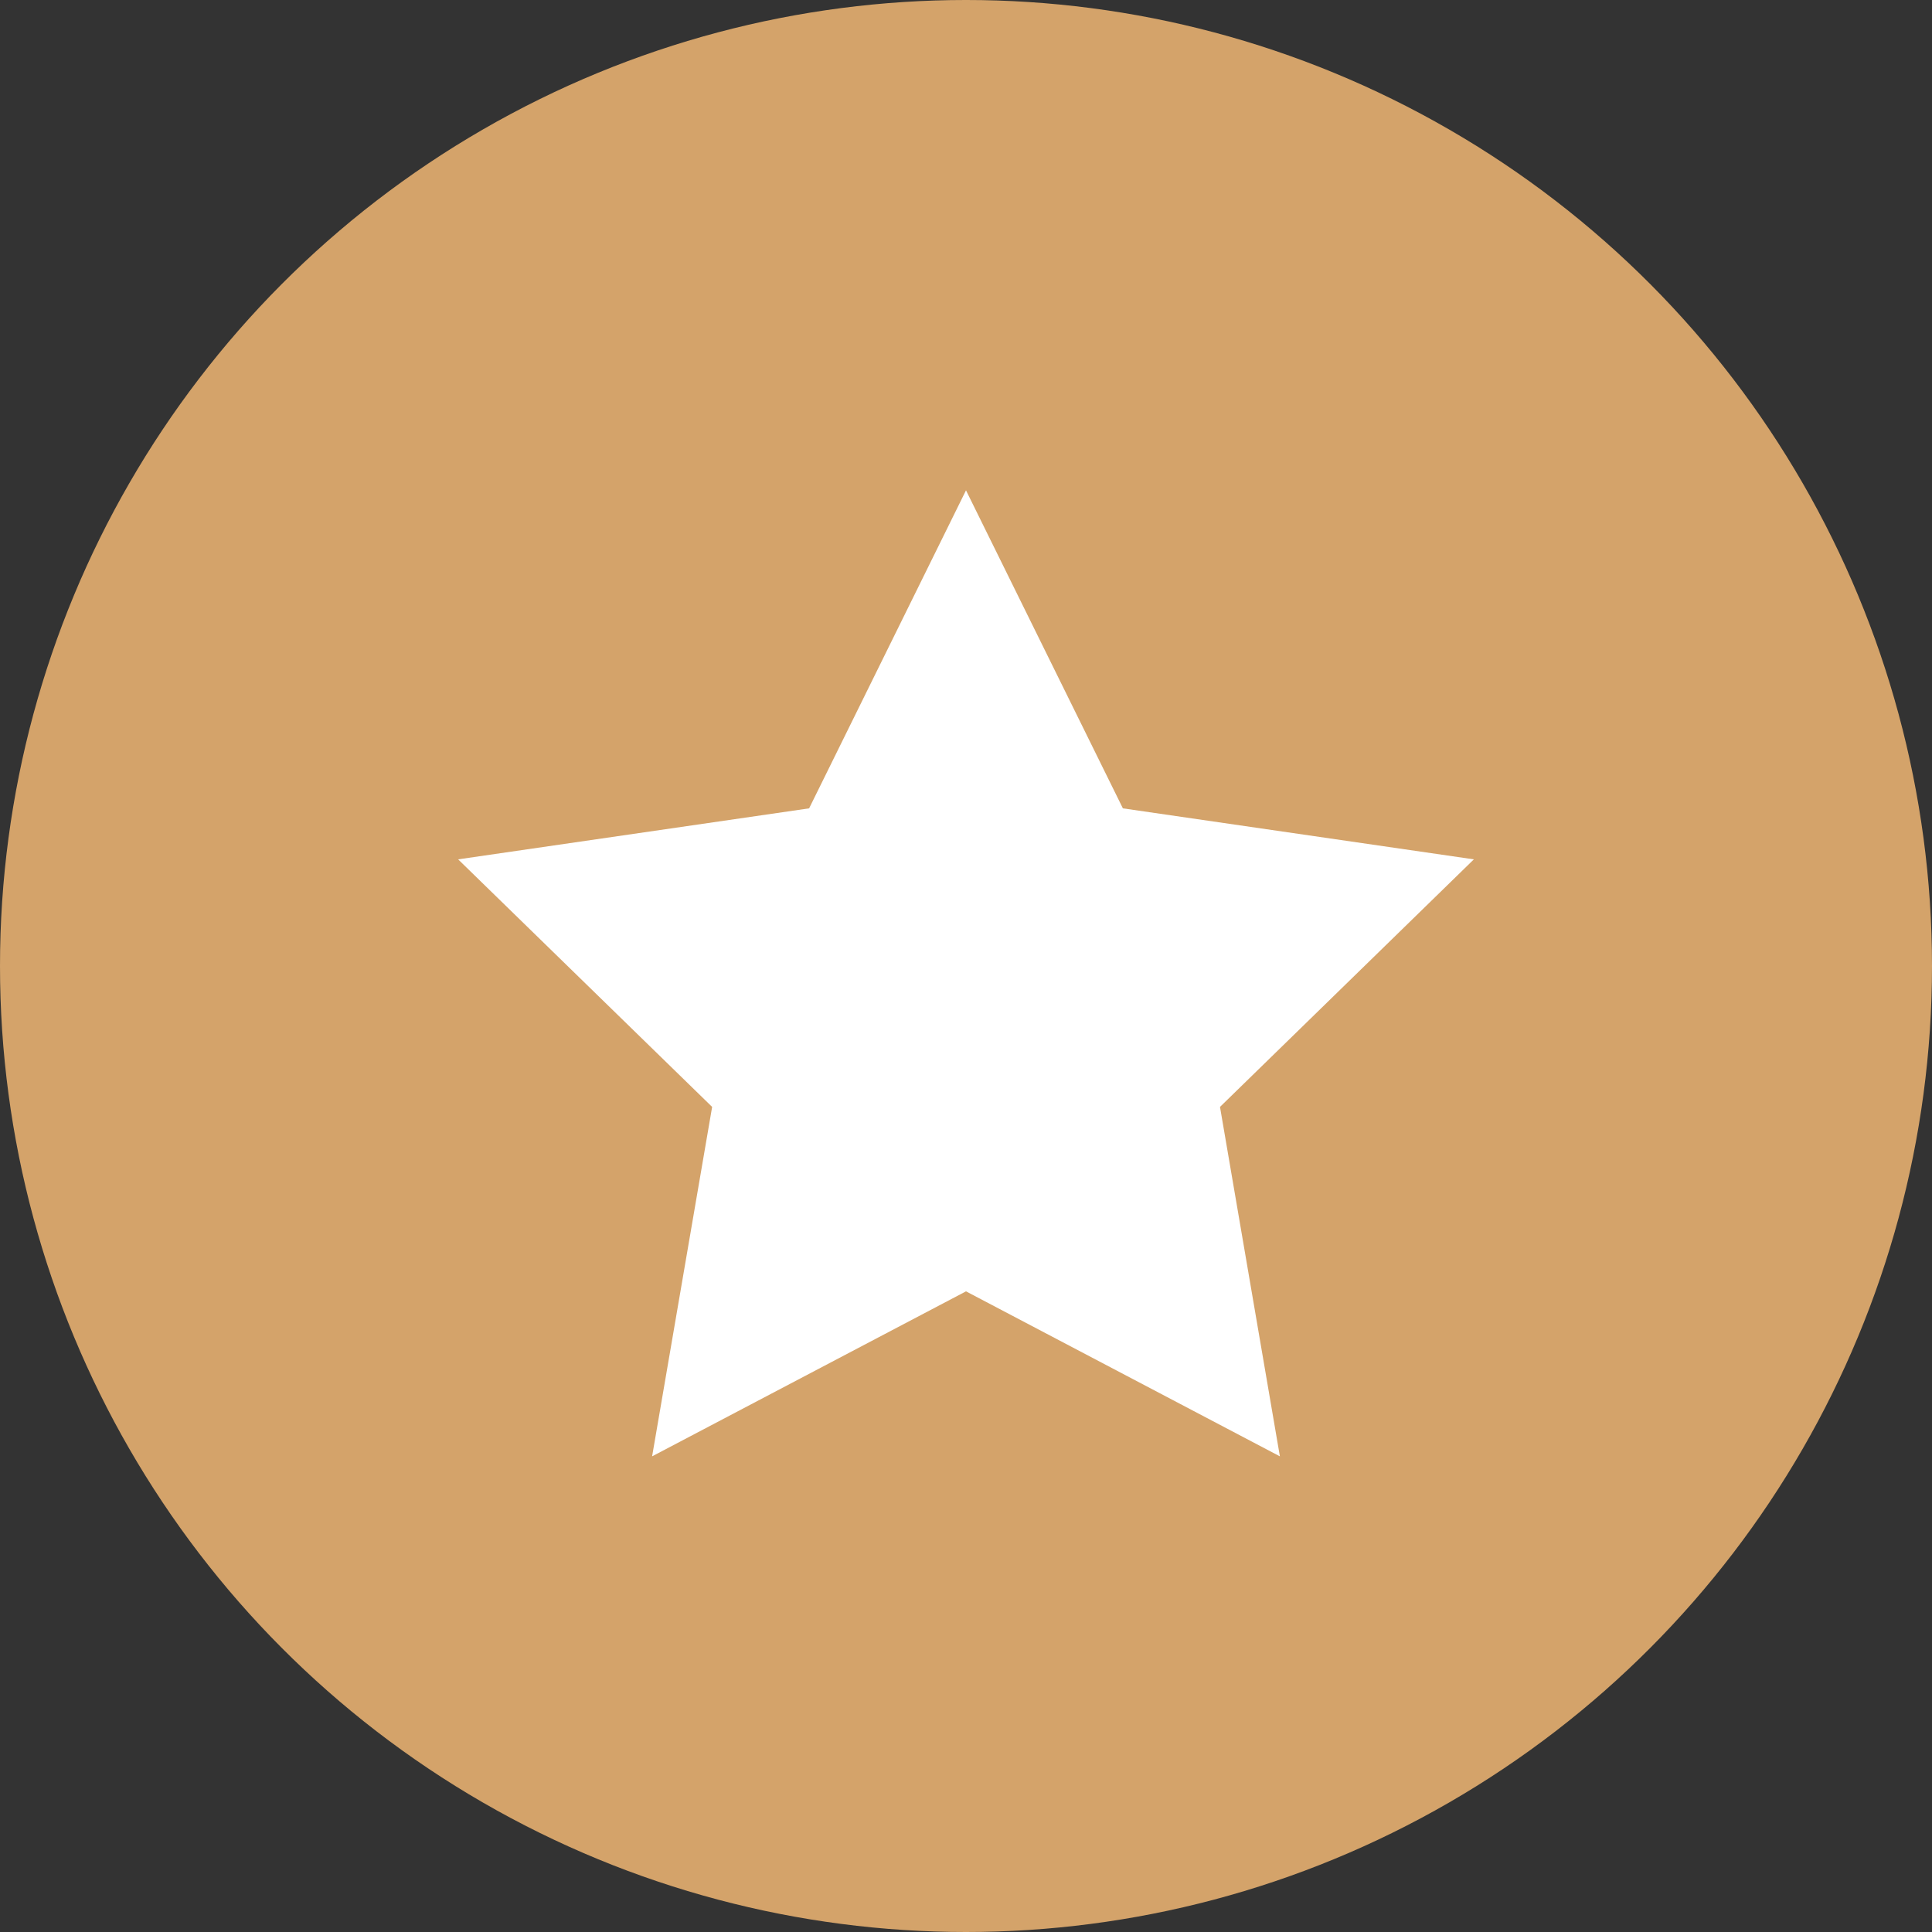
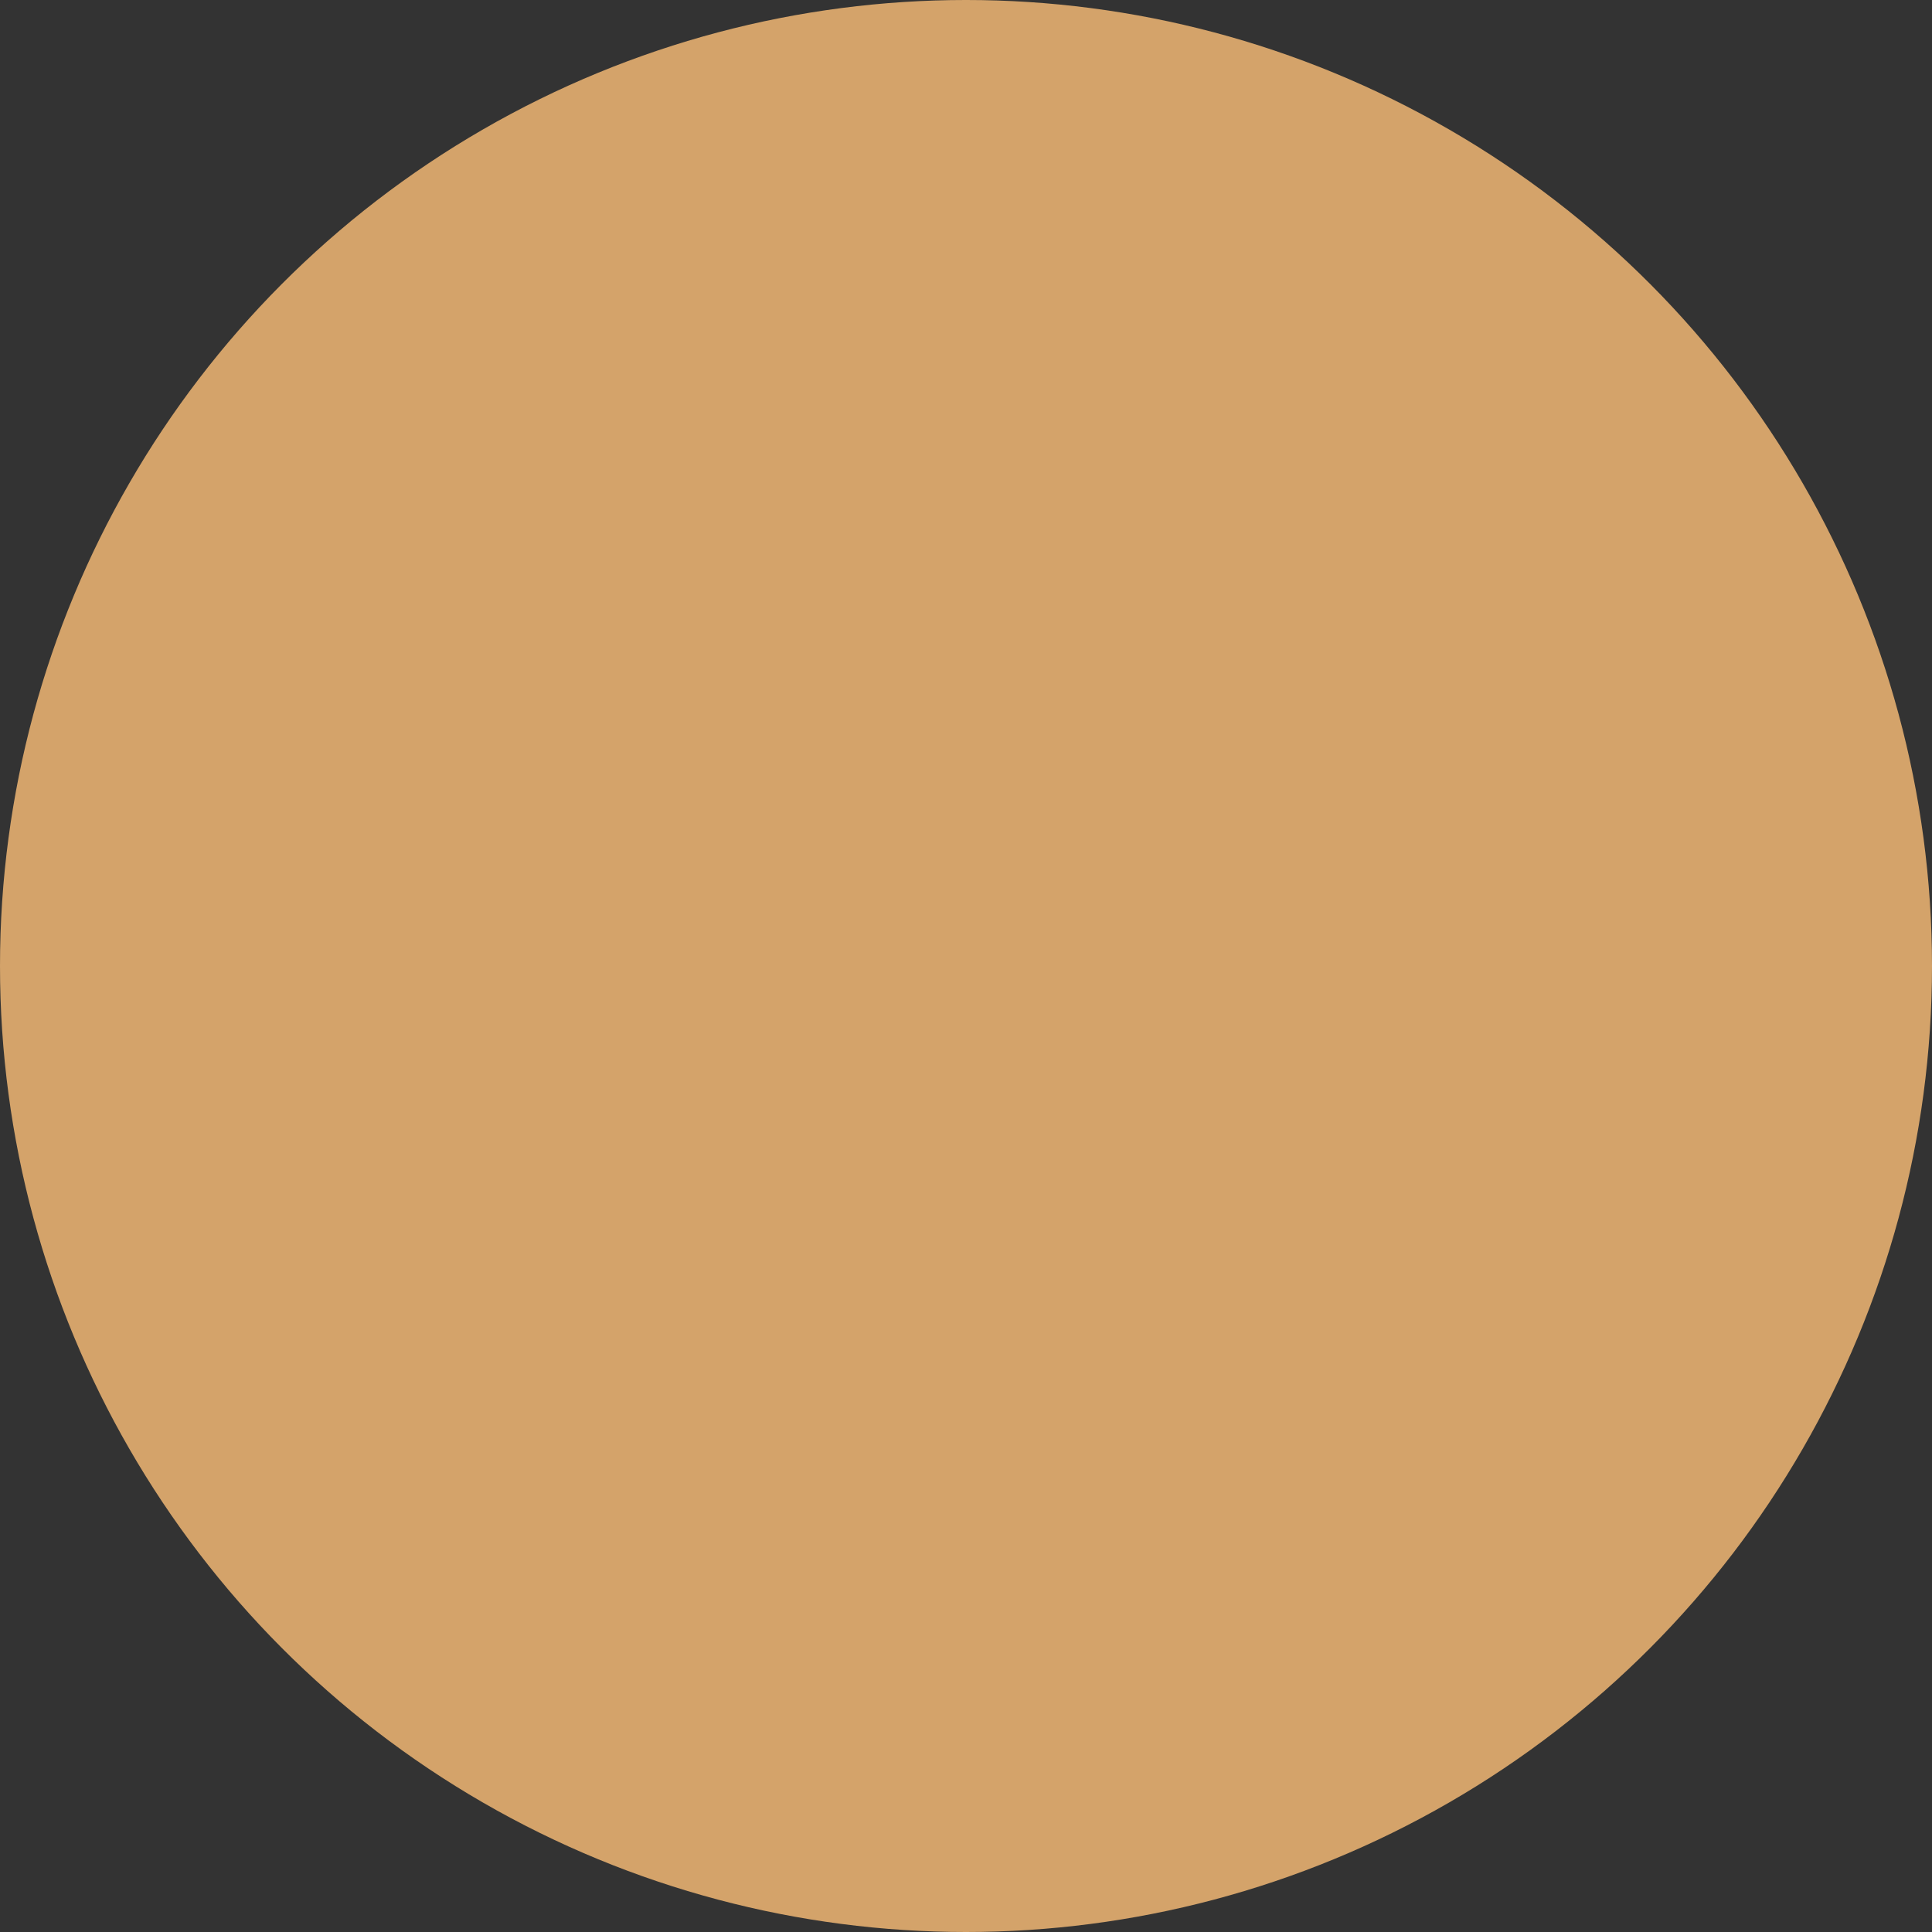
<svg xmlns="http://www.w3.org/2000/svg" id="Capa_2" viewBox="0 0 150 150">
  <rect x="0" y="0" width="150" height="150" fill="#333333" stroke="none" />
  <defs>
    <style>.cls-1{fill:#d4a36a;}.cls-1,.cls-2{stroke-width:0px;}.cls-2{fill:#fff;}</style>
  </defs>
  <g id="Capa_1-2">
    <circle class="cls-1" cx="75" cy="75" r="75" />
-     <polygon class="cls-2" points="75 38.07 87.18 62.76 114.43 66.72 94.72 85.94 99.37 113.07 75 100.26 50.63 113.07 55.29 85.94 35.57 66.72 62.82 62.76 75 38.07" />
  </g>
</svg>